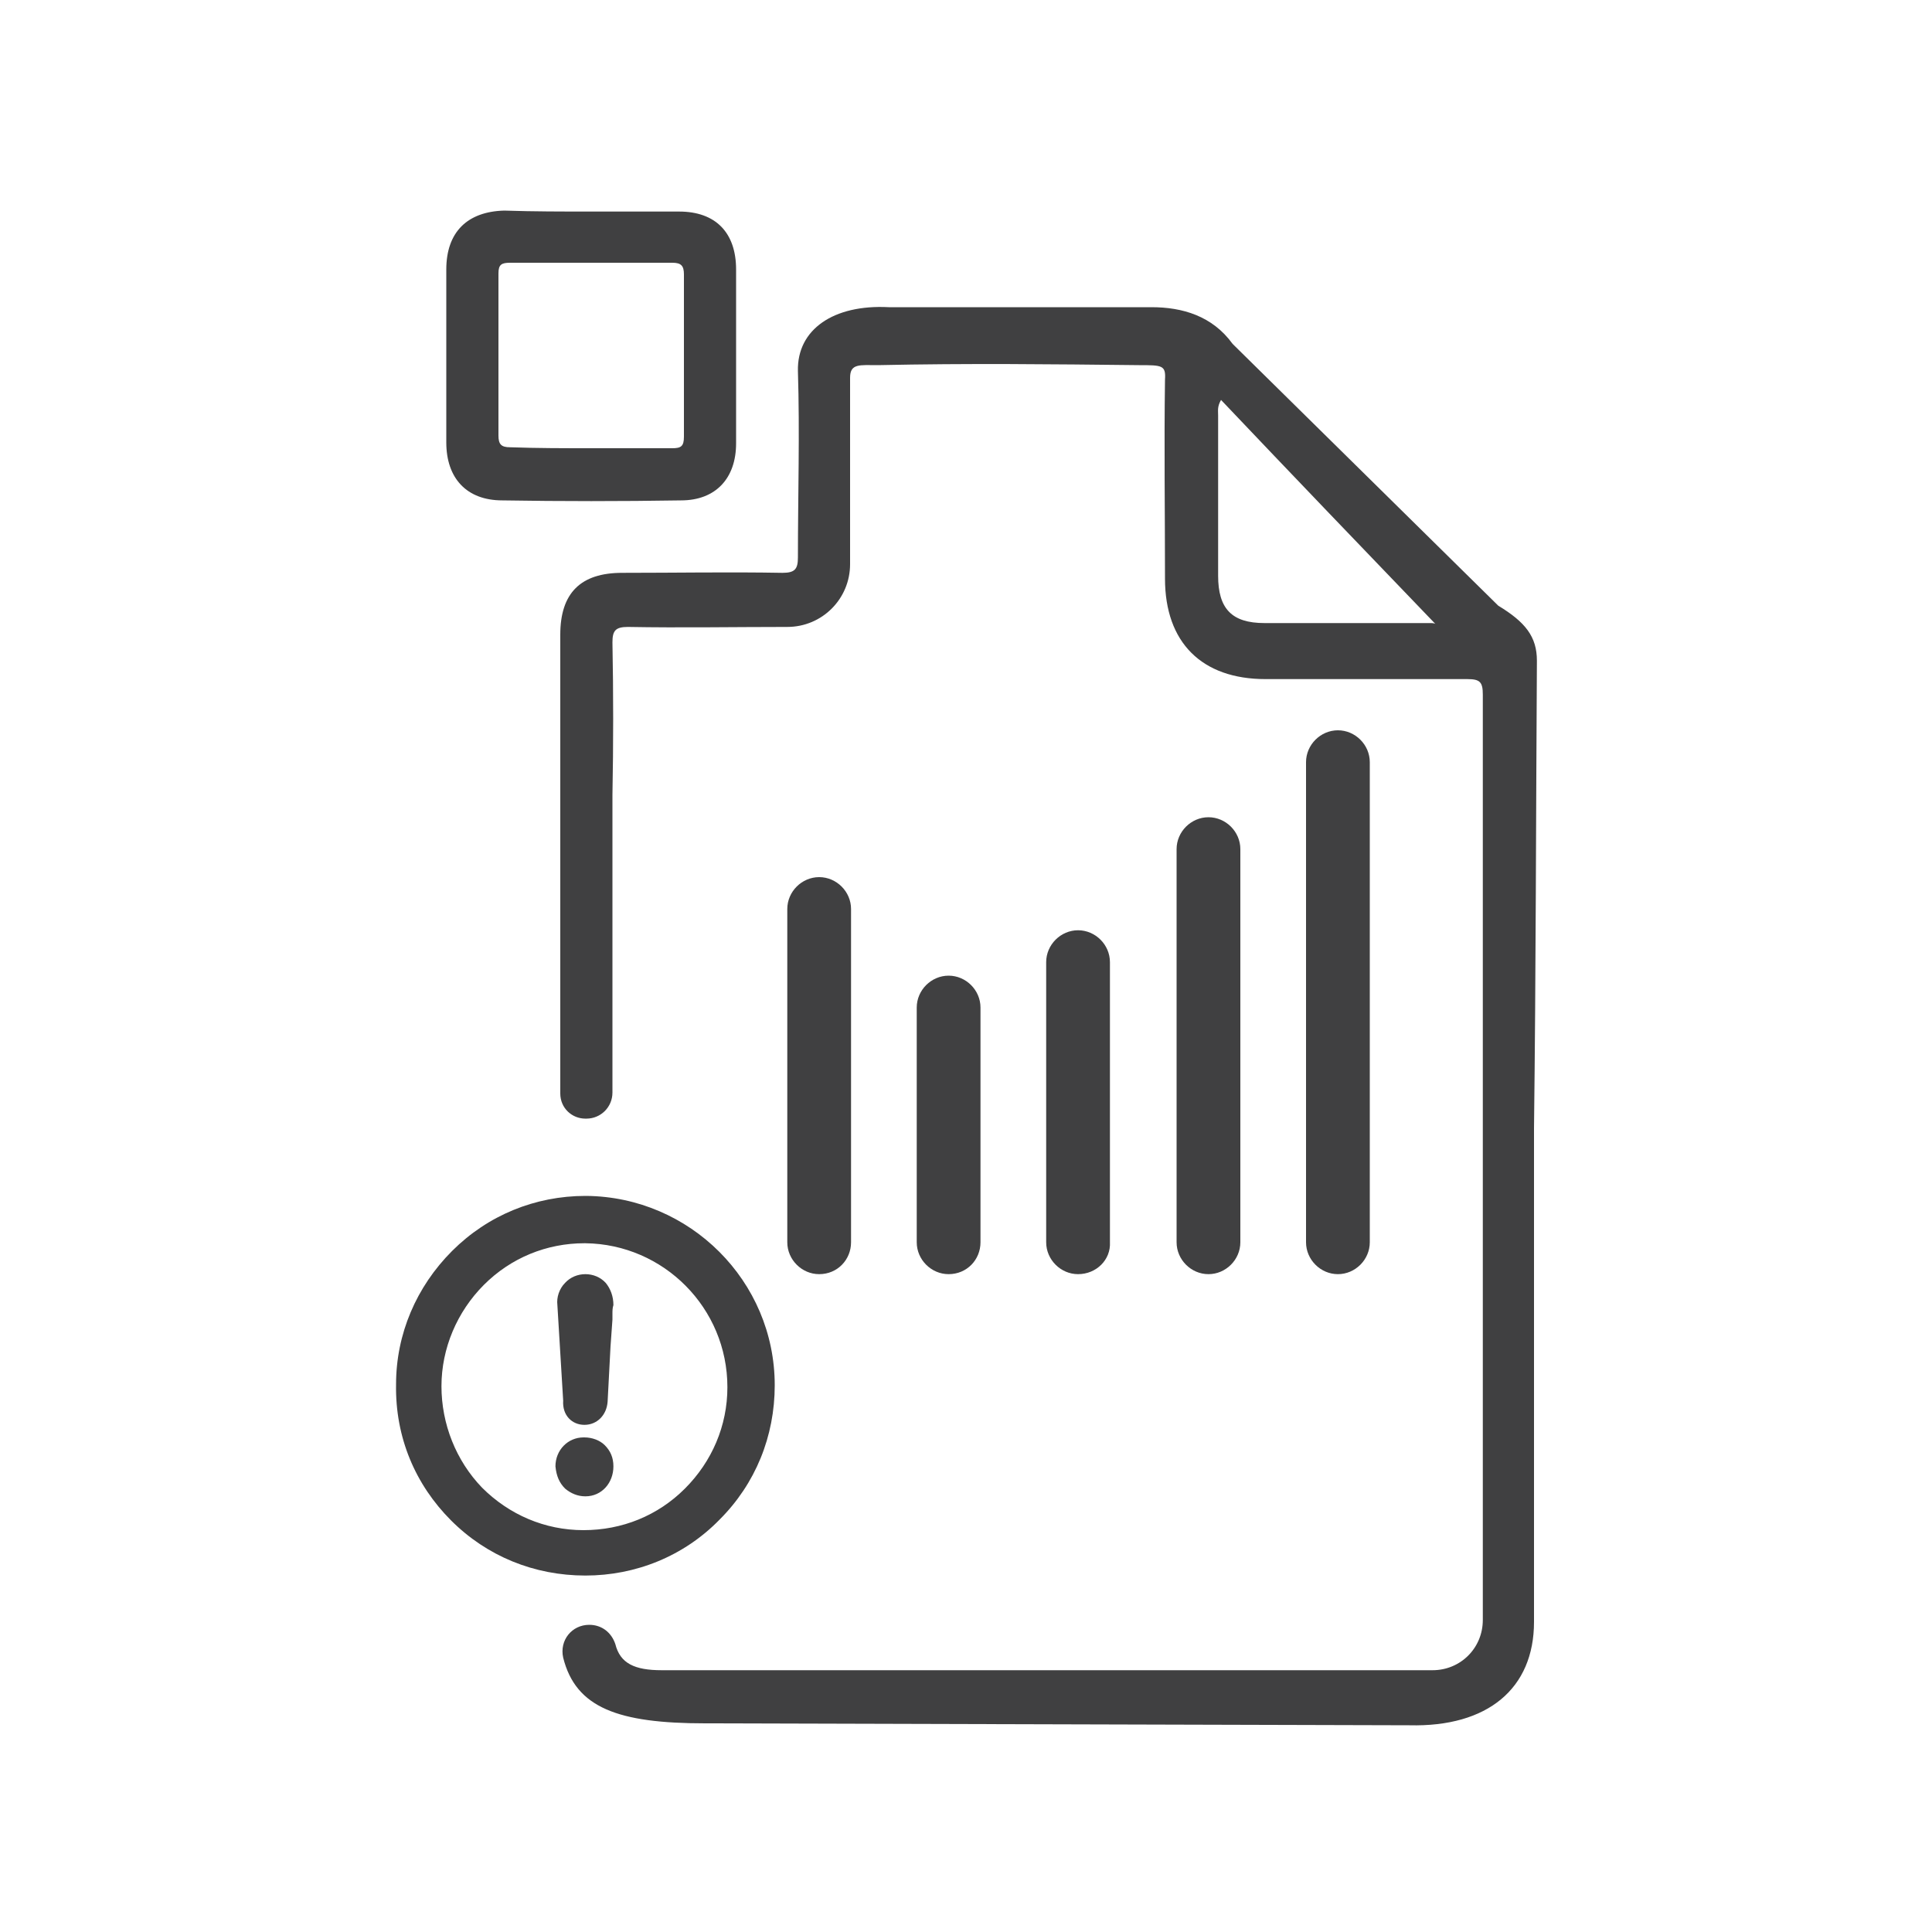
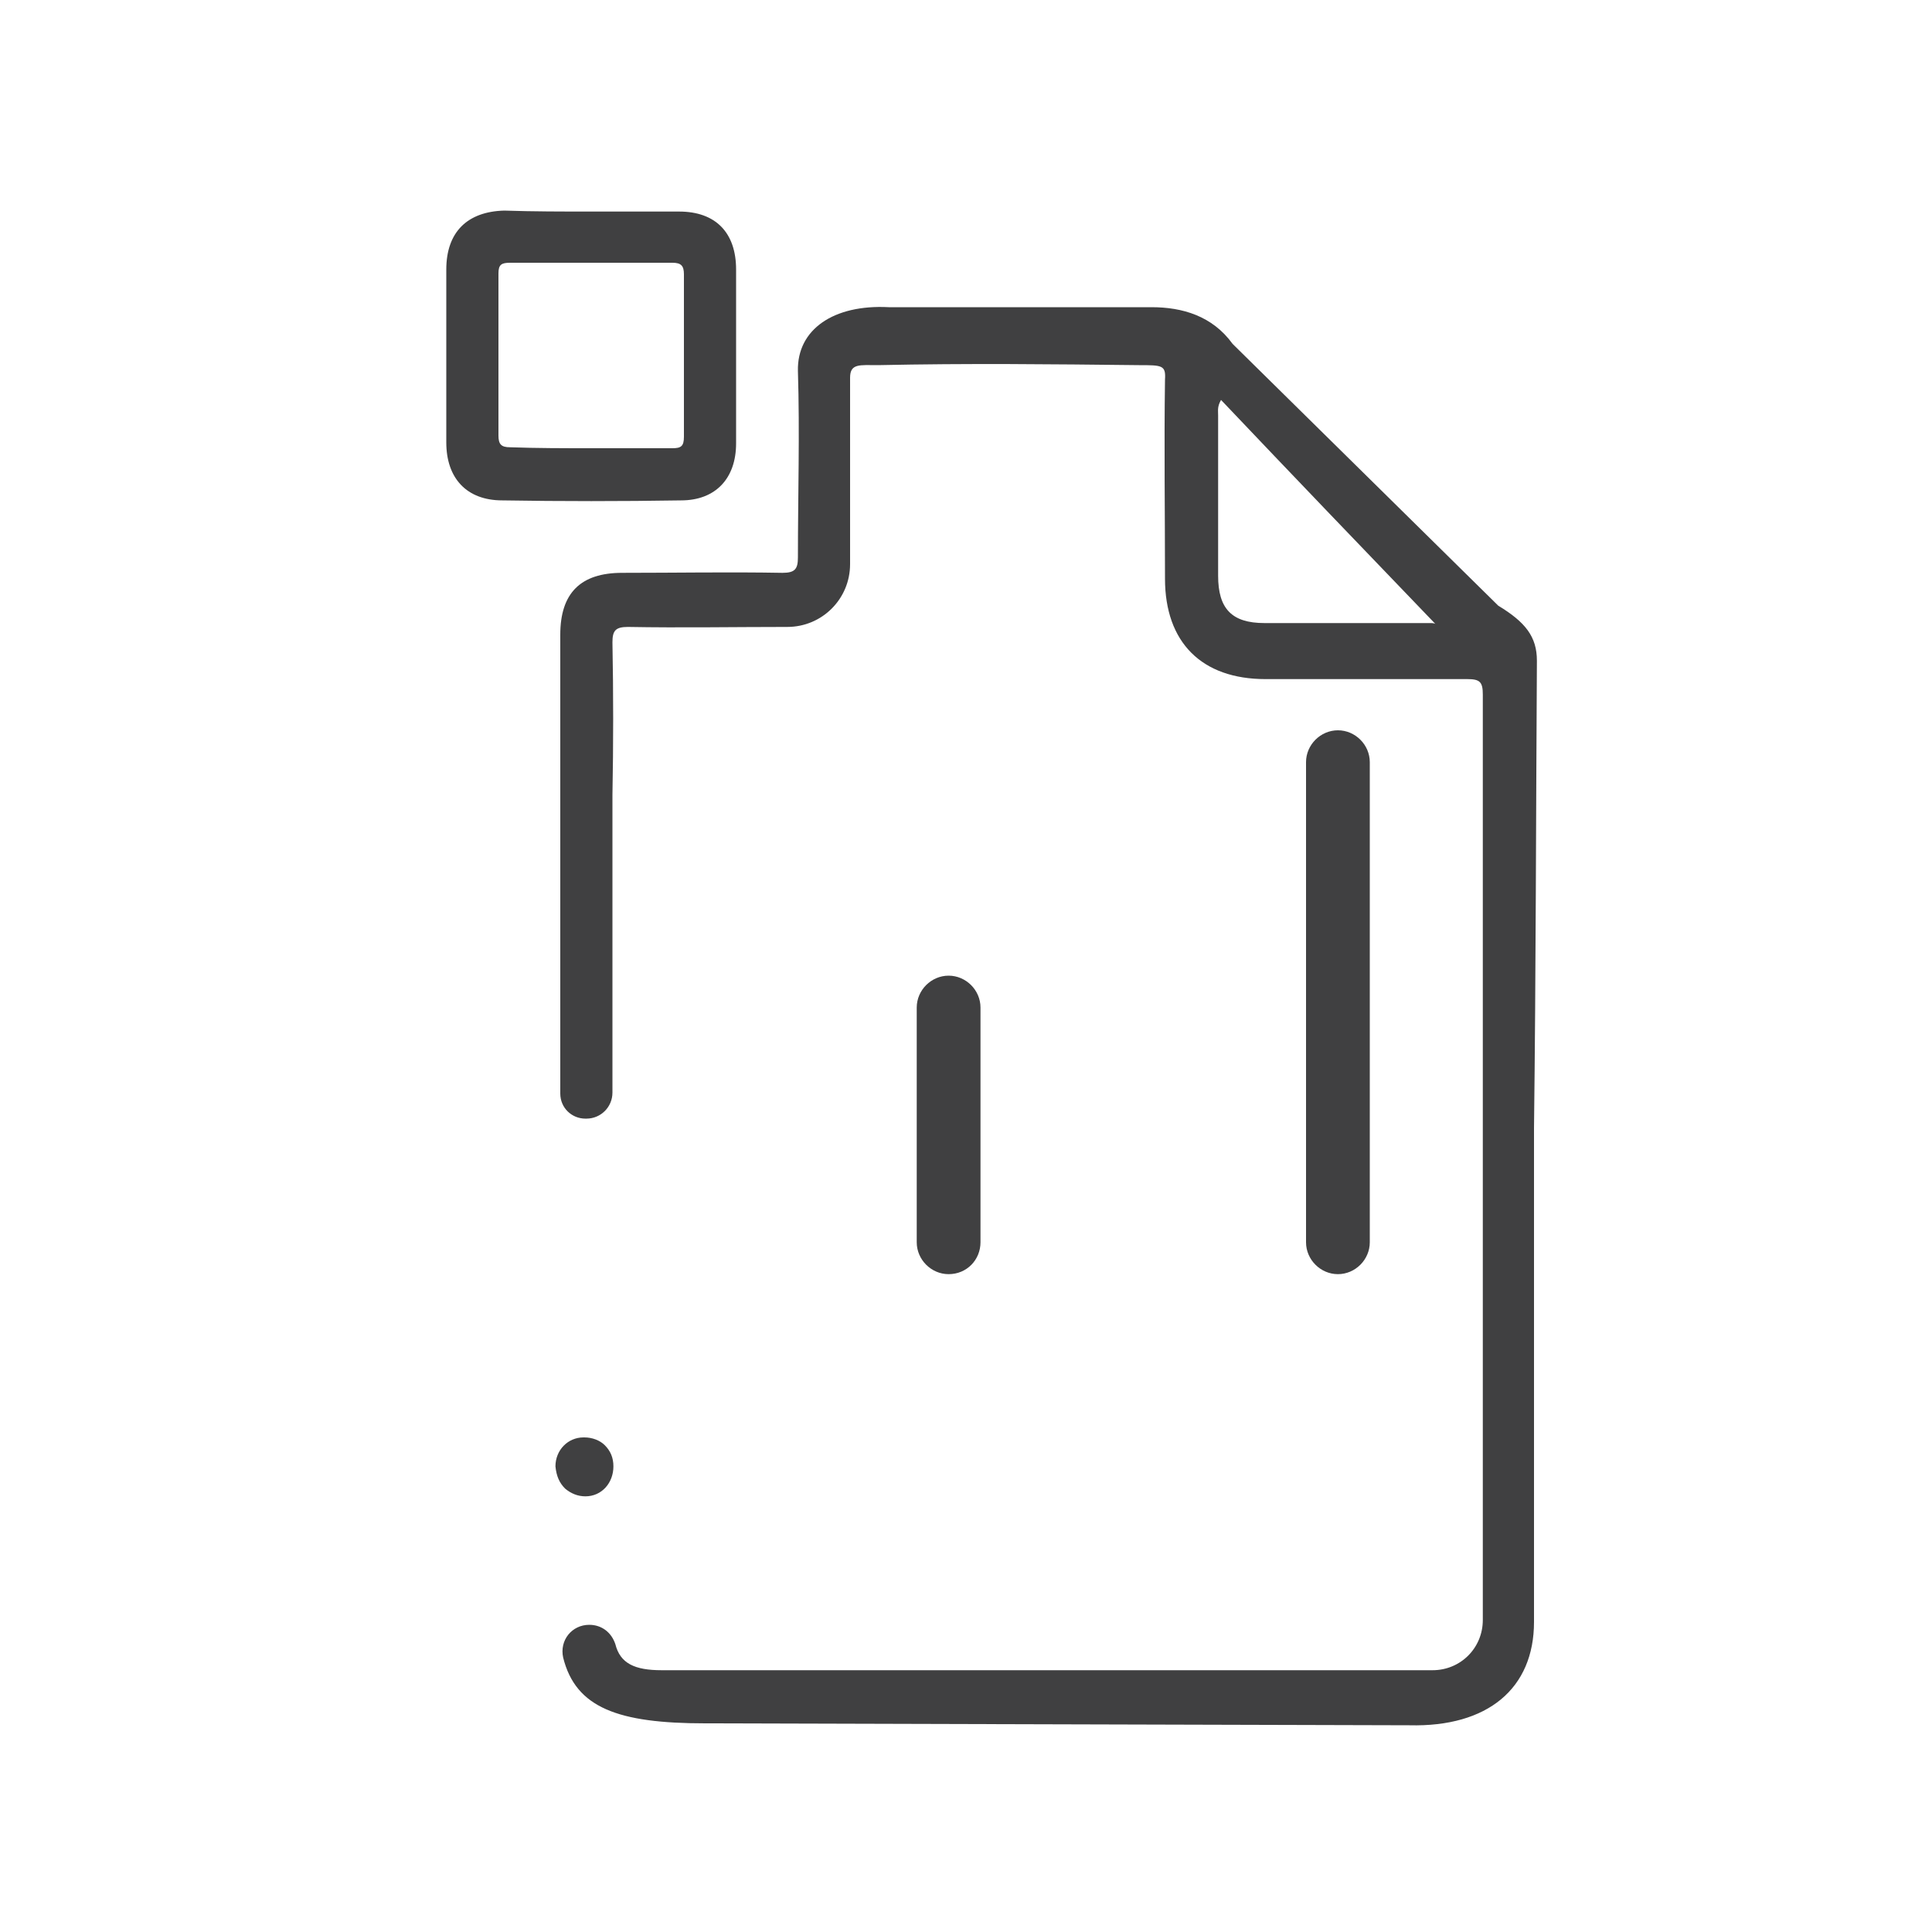
<svg xmlns="http://www.w3.org/2000/svg" id="Layer_1" x="0px" y="0px" viewBox="0 0 200 200" style="enable-background:new 0 0 200 200;" xml:space="preserve">
  <style type="text/css">	.st0{fill:#B92328;}	.st1{fill:#404041;}	.st2{fill:#FFFFFF;}</style>
  <g>
-     <path class="st1" d="M46.7,157.4c3.7,3.7,8.6,5.7,13.9,5.7c0,0,0,0,0,0c5.2,0,10.2-2,13.9-5.8c3.7-3.7,5.7-8.6,5.7-13.9  c0-10.8-8.8-19.5-19.5-19.6c0,0,0,0-0.1,0c-5.2,0-10.1,2-13.8,5.7c-3.7,3.7-5.8,8.6-5.8,13.8C40.9,148.8,43,153.7,46.7,157.4z   M45.7,143.5c0-3.9,1.6-7.7,4.4-10.5c2.8-2.8,6.5-4.3,10.4-4.3c0,0,0.1,0,0.1,0c8.1,0.1,14.7,6.7,14.7,14.9c0,4-1.6,7.7-4.4,10.5  c-2.8,2.8-6.5,4.3-10.5,4.3c0,0,0,0,0,0c-4,0-7.7-1.6-10.5-4.4C47.2,151.2,45.7,147.4,45.7,143.5z" />
    <g>
      <g>
        <g>
-           <path class="st1" d="M60.5,147.5c1.3,0,2.3-1,2.4-2.4c0.1-1.9,0.2-3.8,0.3-5.7l0.2-2.8l0-0.6c0-0.3,0-0.6,0.1-0.9     c0-0.9-0.3-1.7-0.8-2.3c-1.1-1.2-3.1-1.2-4.2,0c-0.6,0.6-0.9,1.5-0.8,2.3c0.2,3.3,0.4,6.6,0.6,9.9     C58.2,146.5,59.2,147.5,60.5,147.5z" />
          <path class="st1" d="M58.5,154.1c0.6,0.5,1.3,0.8,2.1,0.8c0,0,0,0,0,0c1.7,0,2.9-1.4,2.9-3.1c0-0.9-0.3-1.6-0.9-2.2     c-0.5-0.5-1.3-0.8-2.1-0.8l-0.1,0c-1.6,0-2.9,1.3-2.9,3C57.6,152.8,57.9,153.5,58.5,154.1z" />
        </g>
        <g>
          <path class="st1" d="M61.2,21.9c3,0,6.1,0,9.1,0c3.8,0,5.9,2.2,5.9,6c0,6,0,12,0,18c0,3.6-2.1,5.9-5.7,5.9     c-6.2,0.1-12.4,0.1-18.5,0c-3.7,0-5.8-2.3-5.8-6c0-6,0-11.9,0-17.9c0-3.9,2.2-6,6-6.1C55.2,21.9,58.2,21.9,61.2,21.9z      M61.1,46.4c2.8,0,5.6,0,8.5,0c0.9,0,1.2-0.2,1.2-1.2c0-5.6,0-11.2,0-16.8c0-0.9-0.3-1.2-1.2-1.2c-5.6,0-11.2,0-16.8,0     c-0.9,0-1.2,0.2-1.2,1.1c0,5.6,0,11.2,0,16.8c0,0.9,0.3,1.2,1.2,1.2C55.6,46.4,58.4,46.4,61.1,46.4z" />
        </g>
        <path class="st1" d="M159.1,68.4c0-2.5-1.2-4-4-5.7l-27.5-27.1c-2.1-2.9-5.2-3.8-8.4-3.8l-27.2,0c-5.7-0.3-9.5,2.3-9.4,6.6    c0.2,6.4,0,12.9,0,19.3c0,1.2-0.3,1.6-1.6,1.6c-5.5-0.1-11.1,0-16.6,0c-4.3,0-6.4,2.1-6.4,6.4c0,5.7,0,11.4,0,17.1    c0,3.6,0,23.9,0,30.4c0,1.5,1.2,2.6,2.6,2.6h0.1c1.5,0,2.7-1.2,2.7-2.7c0-7.1,0-29.7,0-30.8c0.1-5.3,0.1-10.5,0-15.8    c0-1.2,0.3-1.6,1.6-1.6c5.5,0.1,11,0,16.5,0c3.6,0,6.5-2.9,6.5-6.5c0-6.4,0-12.9,0-19.3c0-1.5,1-1.3,2.9-1.3    c9.3-0.2,17.9-0.1,27,0c2.4,0,2.8,0,2.7,1.5c-0.1,6.9,0,13.7,0,20.6c0,6.6,3.8,10.4,10.4,10.4c7,0,14,0,20.9,0    c1.3,0,1.6,0.3,1.6,1.6c0,15.4,0,30.8,0,46.2c0,15.2,0,34.4,0,49.6c0,2.9-2.3,5.2-5.2,5.2c-26.6,0-53.2,0-79.8,0    c-2.8,0-4.3-0.7-4.8-2.7c-0.4-1.2-1.4-2-2.7-2h0c-1.8,0-3.1,1.6-2.7,3.4c1.3,5.2,5.7,6.8,14.7,6.8l72.9,0.2    c8.1,0.2,12.9-3.8,12.9-10.7c0-15.7,0-35.4,0-51.1C159,100.4,159,84.4,159.1,68.4z M130.9,64.5c-3.4,0-4.8-1.5-4.8-4.9    c0-5.5,0-11.1,0-16.6c0-0.5-0.1-0.9,0.3-1.6c7.4,7.8,14.8,15.5,22.2,23.2c-0.1-0.1-0.4-0.1-0.6-0.1    C142.3,64.5,136.6,64.5,130.9,64.5z" />
      </g>
      <g>
-         <path class="st1" d="M84.8,131.9L84.8,131.9c-1.8,0-3.3-1.5-3.3-3.3V94.1c0-1.8,1.5-3.3,3.3-3.3h0c1.8,0,3.3,1.5,3.3,3.3v34.5    C88.1,130.4,86.7,131.9,84.8,131.9z" />
        <path class="st1" d="M98.2,131.9L98.2,131.9c-1.8,0-3.3-1.5-3.3-3.3v-24.3c0-1.8,1.5-3.3,3.3-3.3h0c1.8,0,3.3,1.5,3.3,3.3v24.3    C101.5,130.4,100.1,131.9,98.2,131.9z" />
-         <path class="st1" d="M111.6,131.9L111.6,131.9c-1.8,0-3.3-1.5-3.3-3.3v-29c0-1.8,1.5-3.3,3.3-3.3h0c1.8,0,3.3,1.5,3.3,3.3v29    C115,130.4,113.5,131.9,111.6,131.9z" />
-         <path class="st1" d="M125.1,131.9L125.1,131.9c-1.8,0-3.3-1.5-3.3-3.3V87.9c0-1.8,1.5-3.3,3.3-3.3h0c1.8,0,3.3,1.5,3.3,3.3v40.7    C128.4,130.4,126.9,131.9,125.1,131.9z" />
        <path class="st1" d="M138.5,131.9L138.5,131.9c-1.8,0-3.3-1.5-3.3-3.3V78.9c0-1.8,1.5-3.3,3.3-3.3l0,0c1.8,0,3.3,1.5,3.3,3.3    v49.7C141.8,130.4,140.3,131.9,138.5,131.9z" />
      </g>
    </g>
  </g>
</svg>